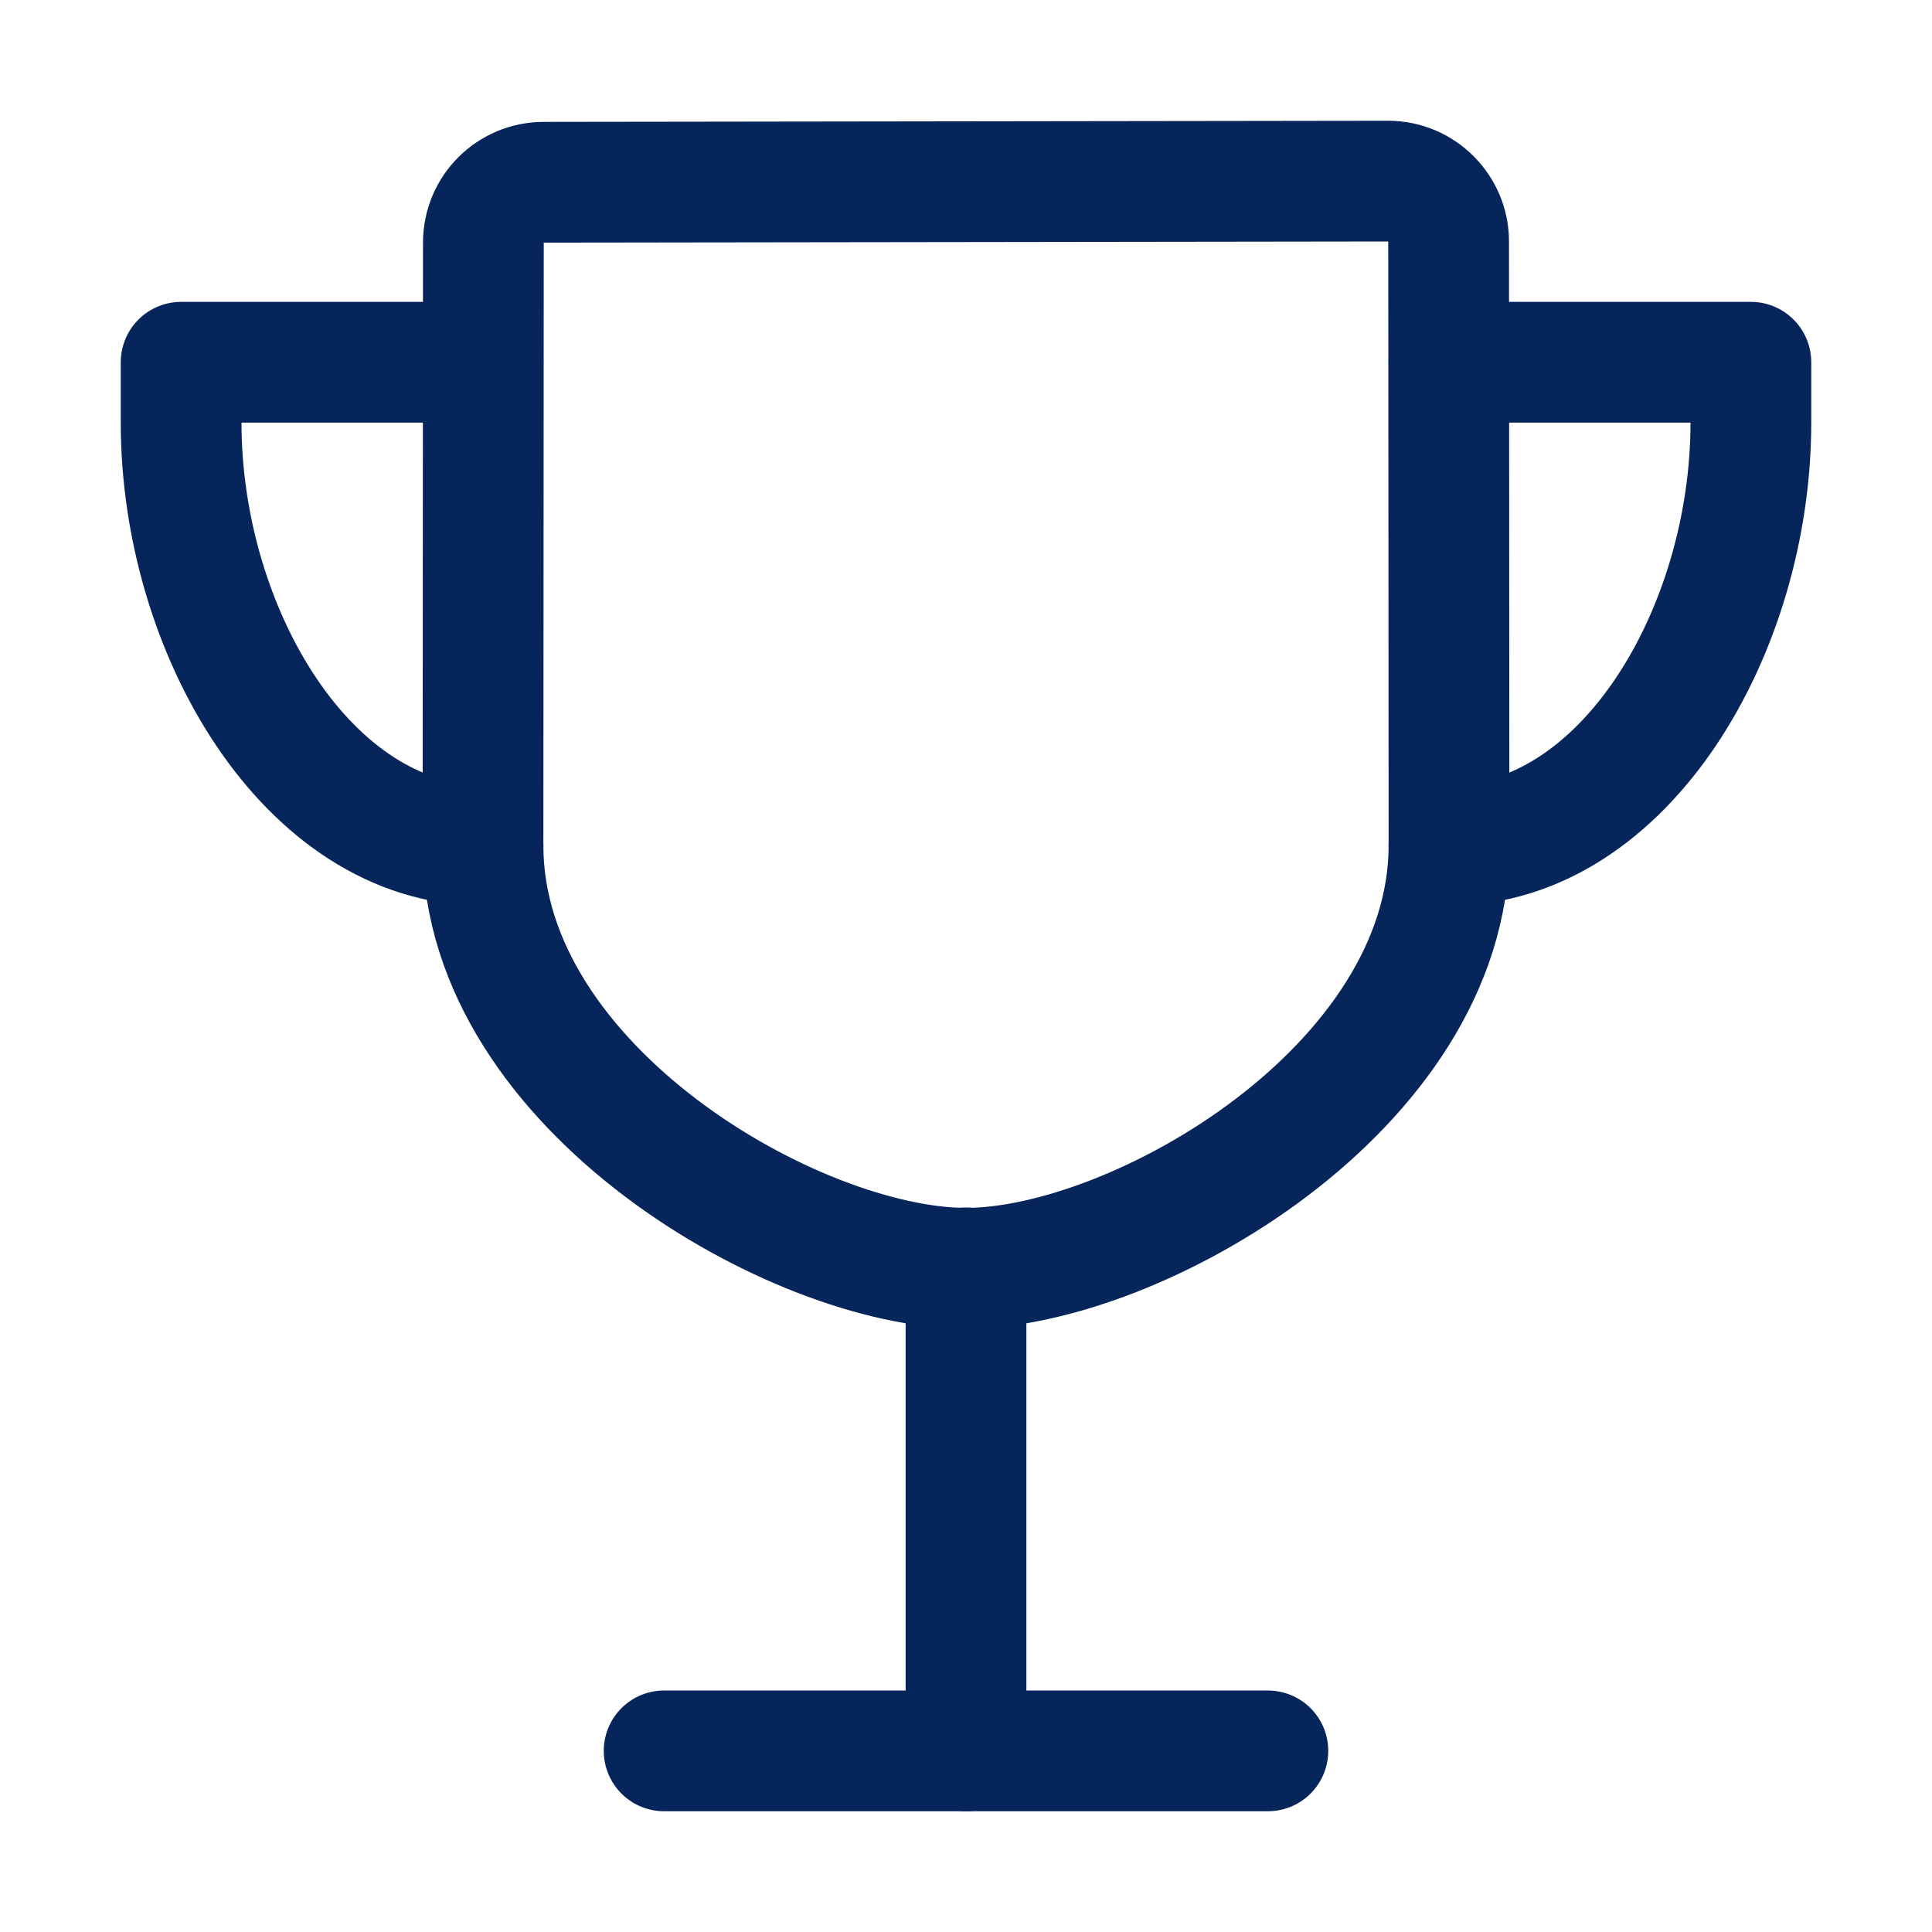
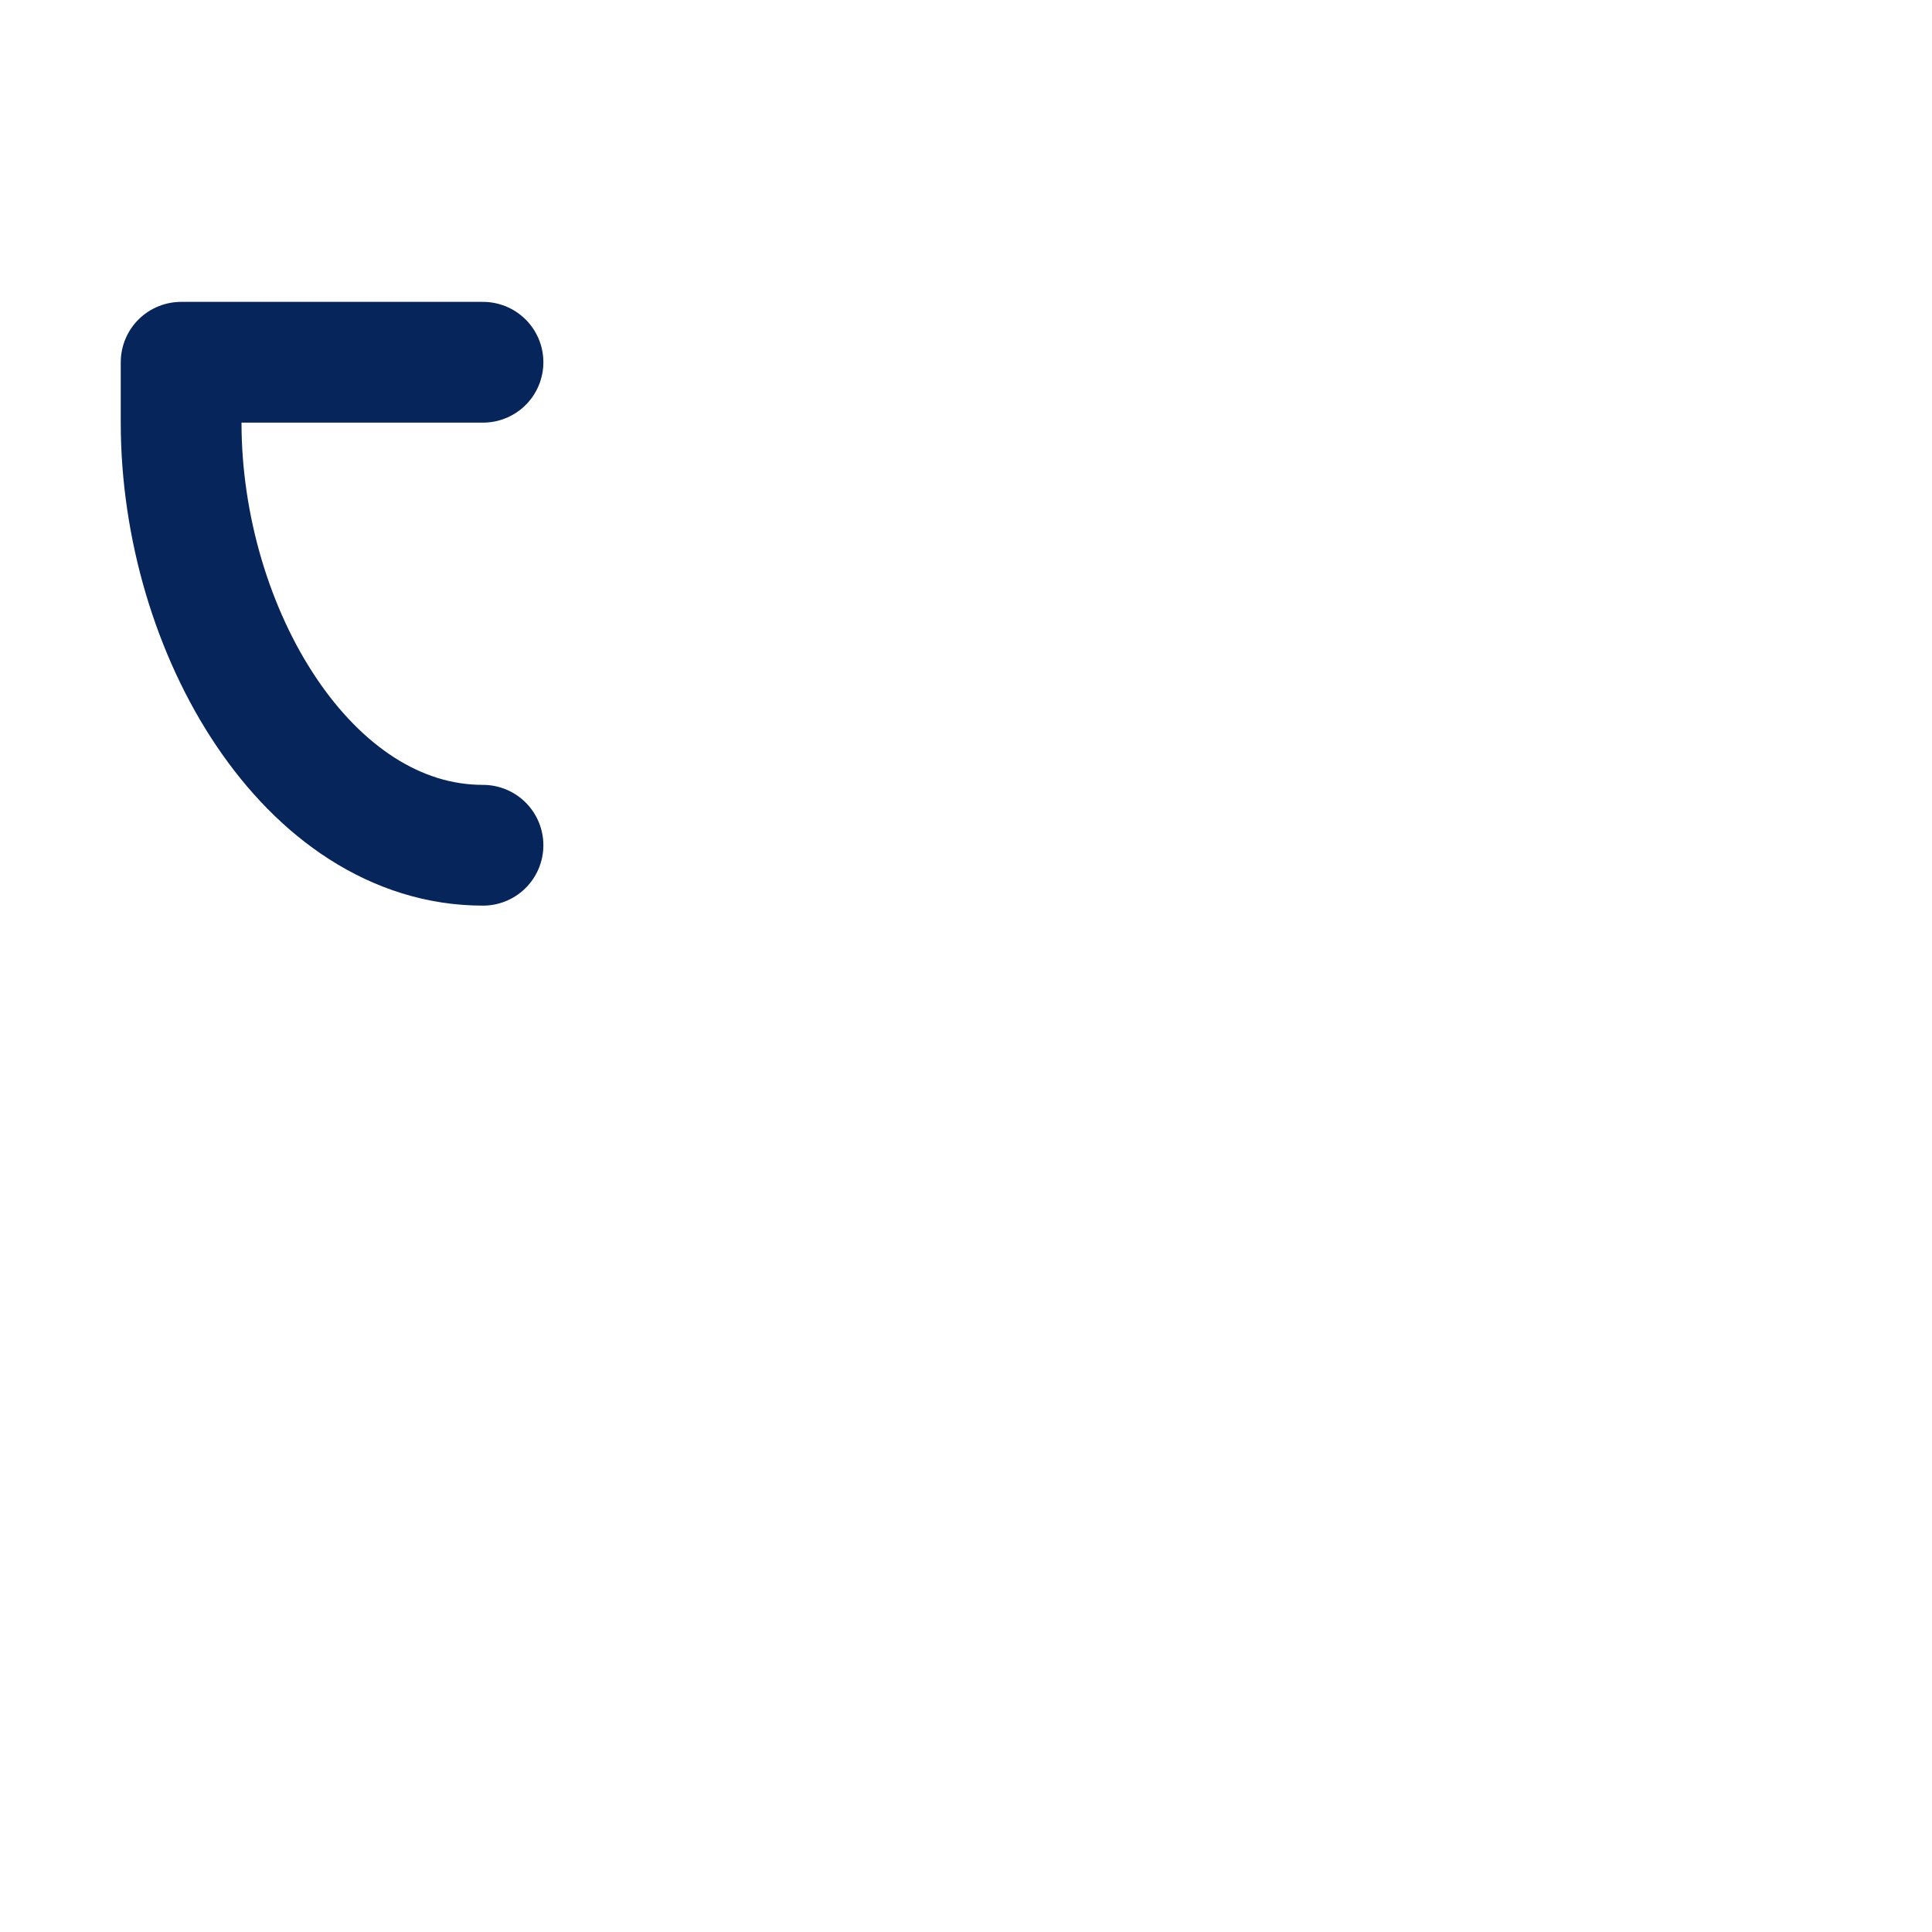
<svg xmlns="http://www.w3.org/2000/svg" version="1.1" id="Capa_1" x="0px" y="0px" viewBox="0 0 512 512" style="enable-background:new 0 0 512 512;" xml:space="preserve">
  <style type="text/css">
	.st0{fill:none;stroke:#06255B;stroke-width:32;stroke-linecap:round;stroke-linejoin:round;}
</style>
-   <line class="st0" x1="176" y1="464" x2="336" y2="464" />
-   <line class="st0" x1="256" y1="464" x2="256" y2="336" />
-   <path class="st0" d="M384,224c0-50.6-0.1-134.6-0.1-160c0-8.8-7.2-16-16-16l-223.8,0.3c-8.8,0-16,7.1-16,16  c0,30.6-0.1,129.2-0.1,159.8c0,64.3,83,112,128,112S384,288.3,384,224z" />
  <path class="st0" d="M128,96H48v16c0,55.2,33.6,112,80,112" />
-   <path class="st0" d="M384,96h80v16c0,55.2-33.5,112-80,112" />
</svg>